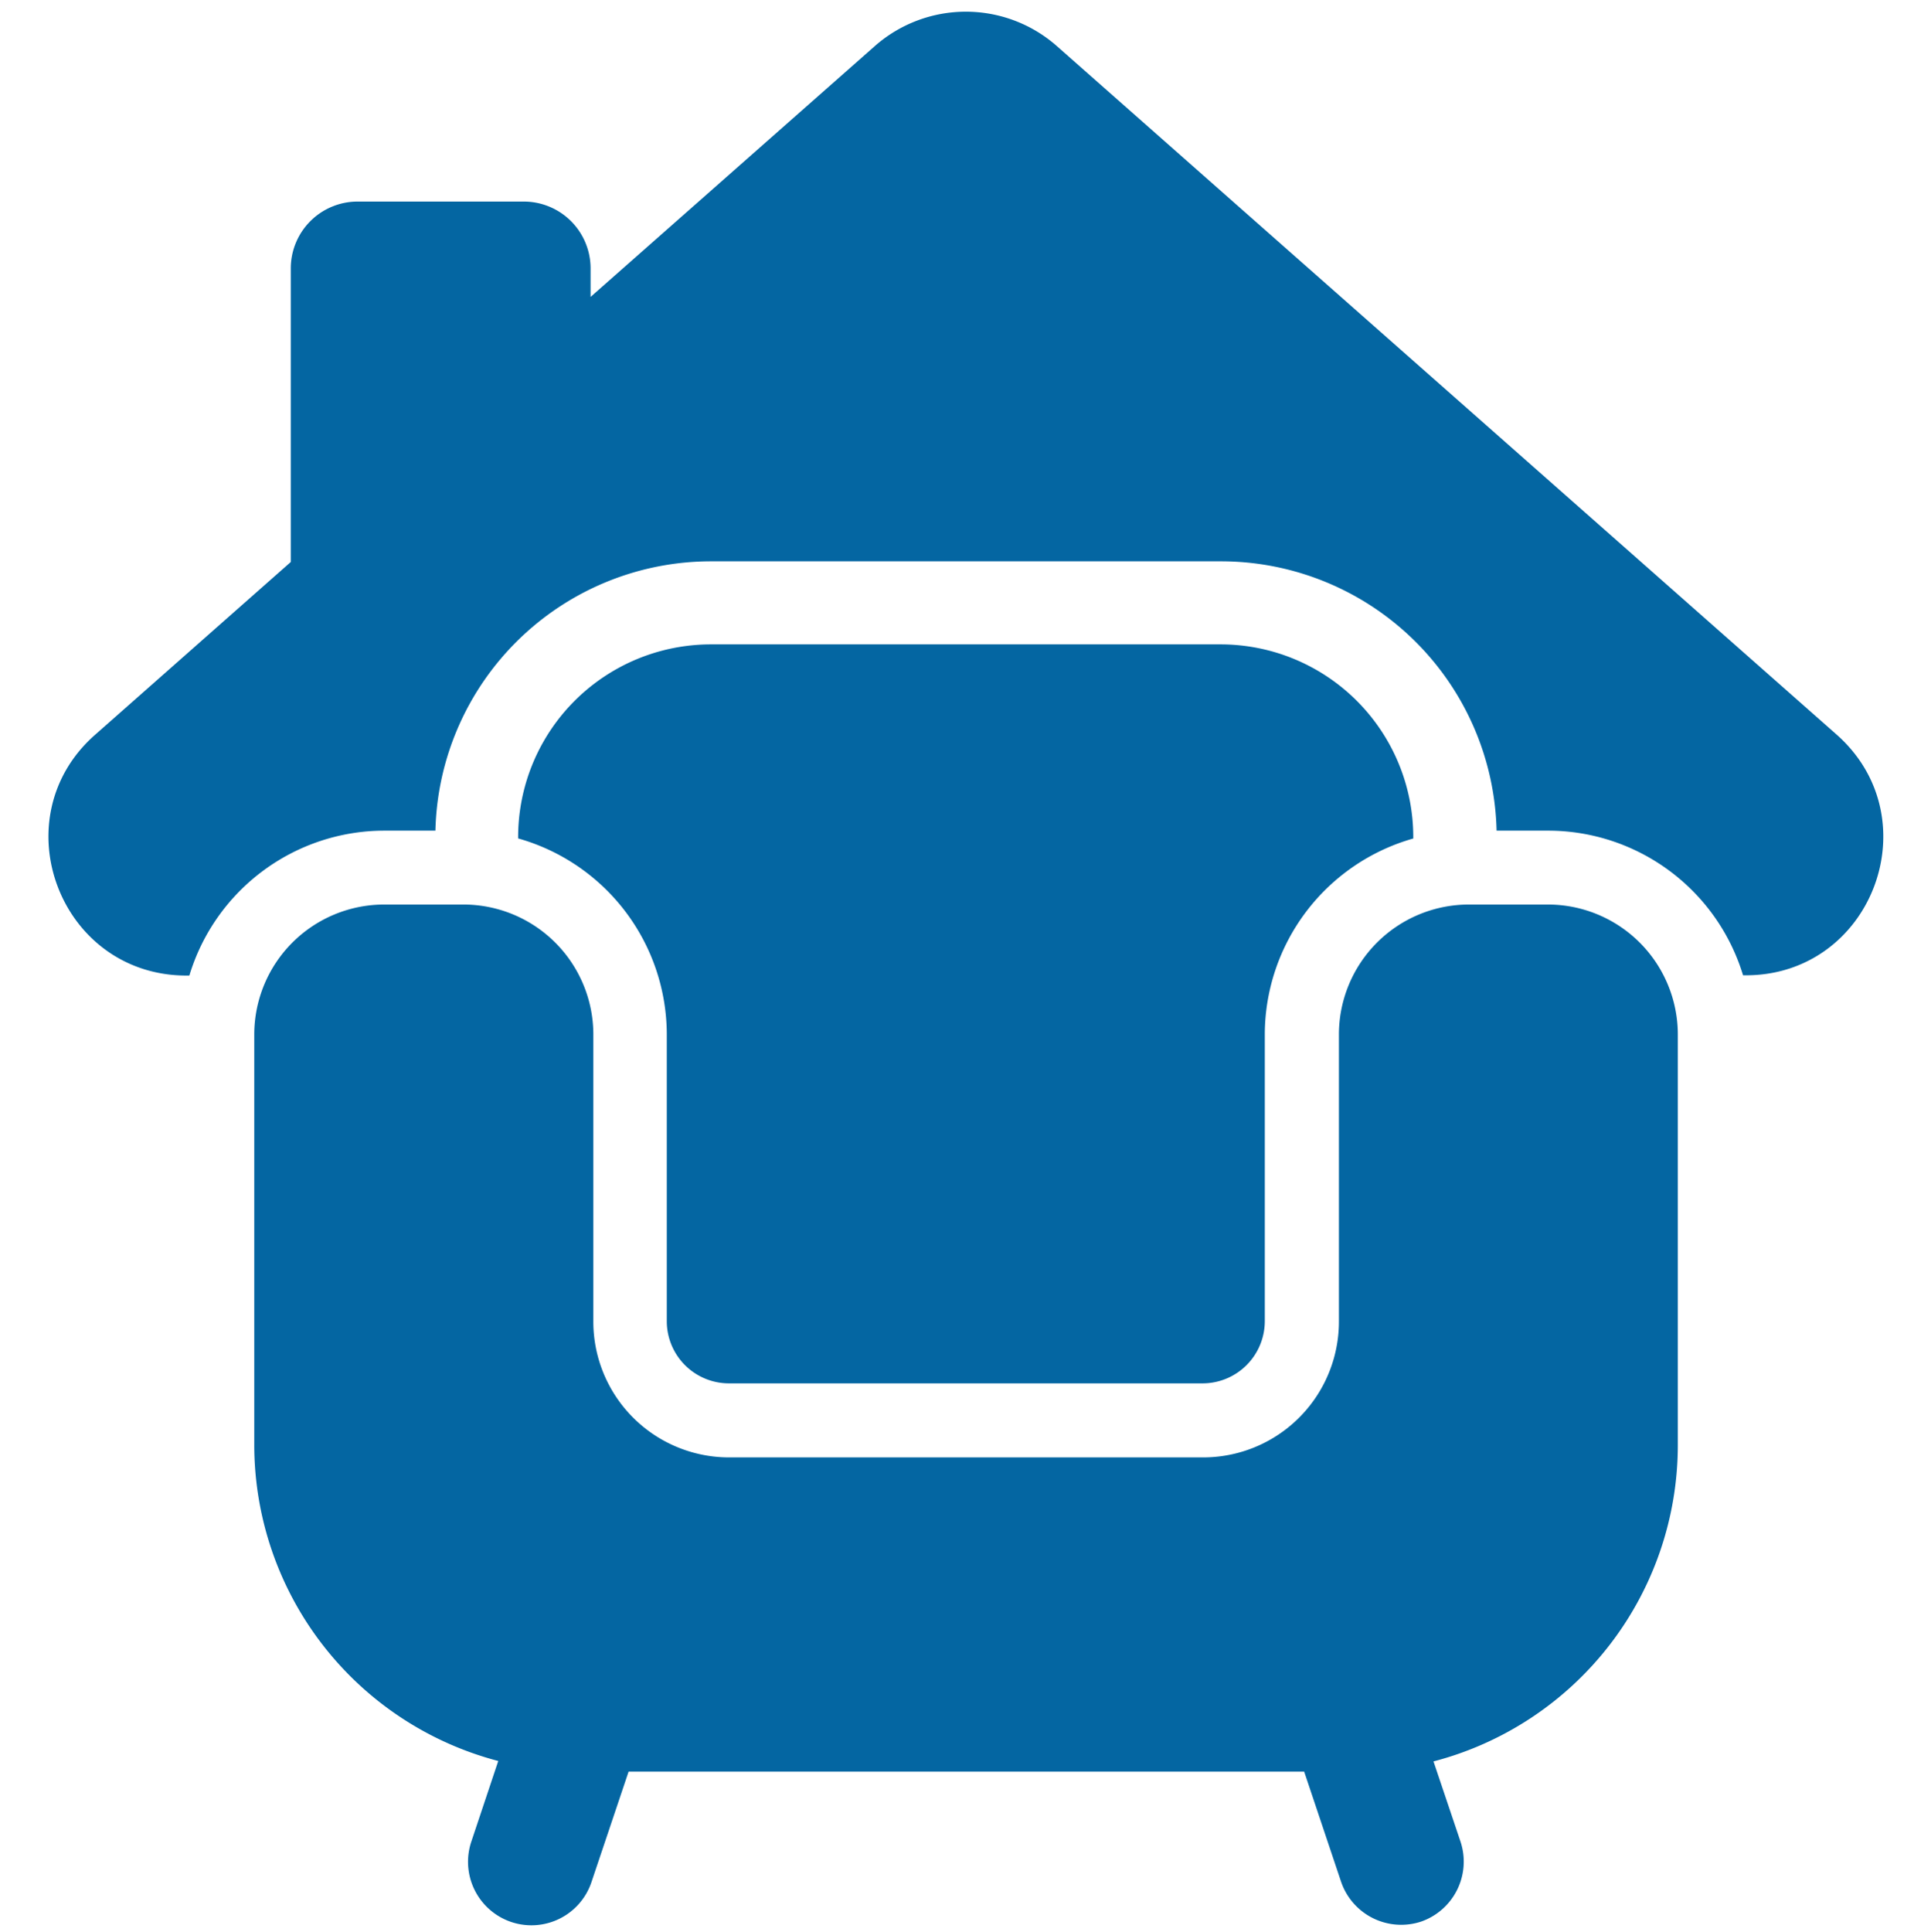
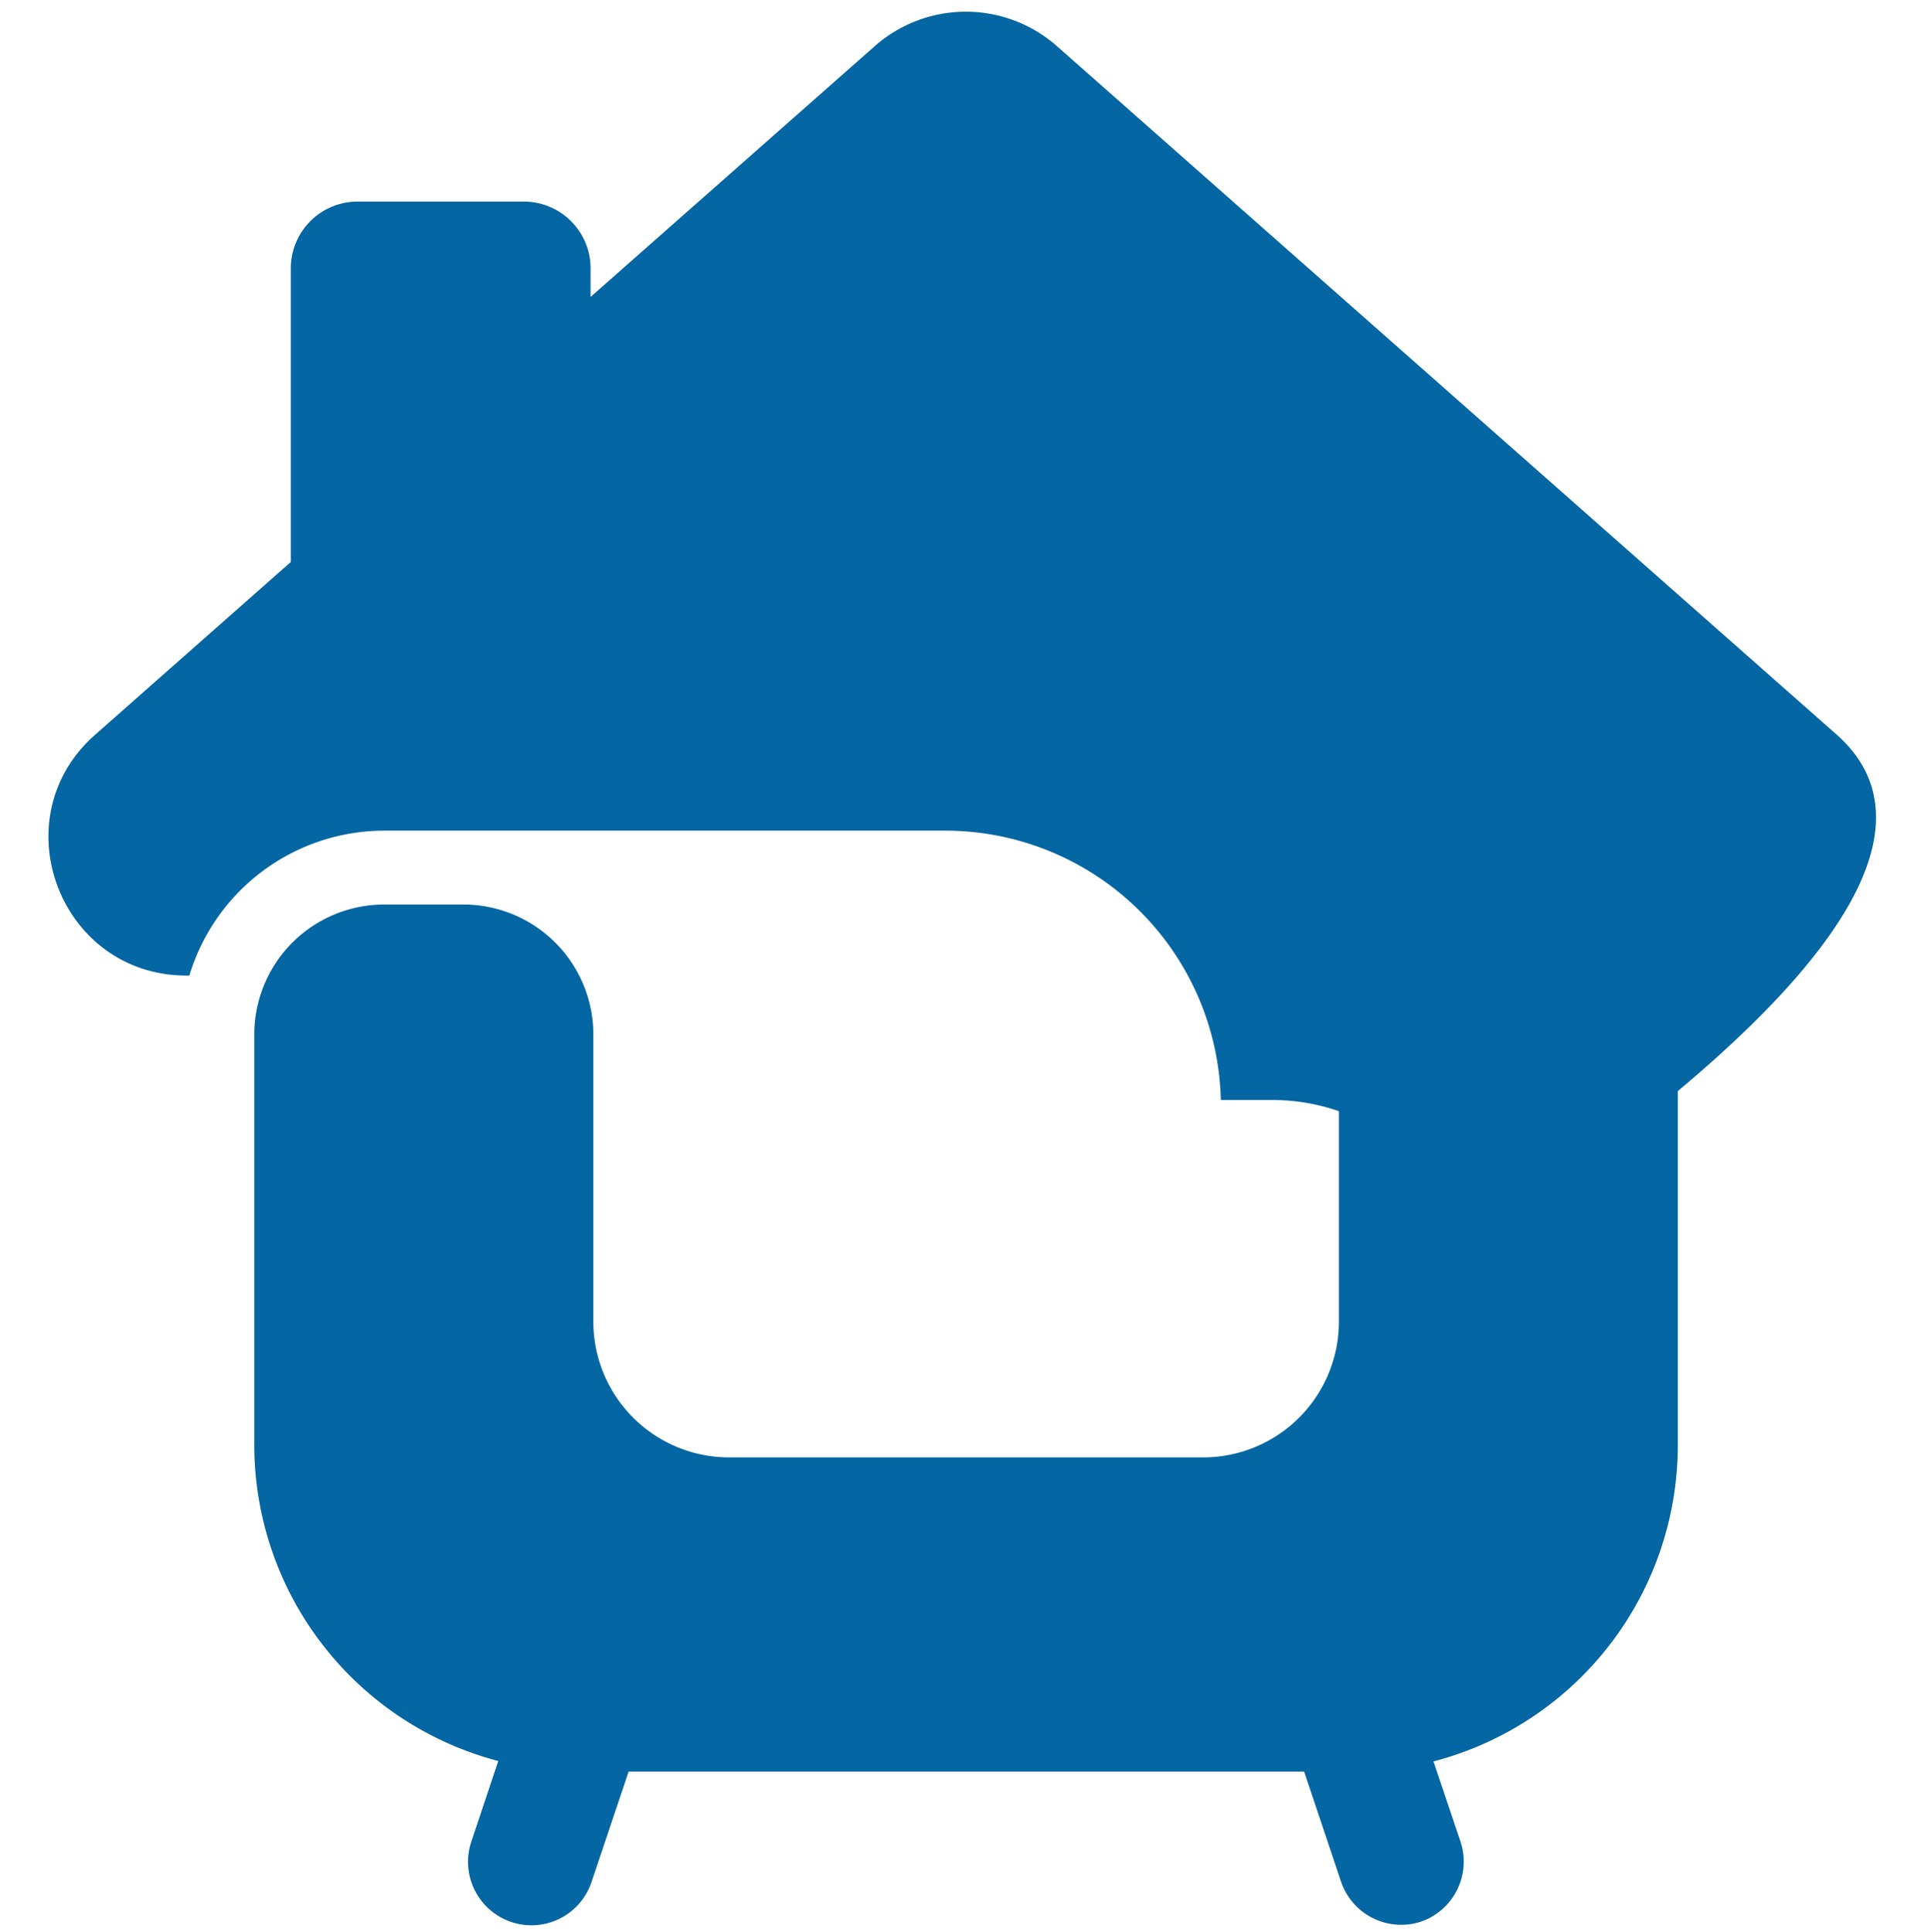
<svg xmlns="http://www.w3.org/2000/svg" fill="#000000" height="231.2" preserveAspectRatio="xMidYMid meet" version="1" viewBox="-5.8 -1.4 231.1 231.2" width="231.1" zoomAndPan="magnify">
  <g data-name="Layer 2">
    <g data-name="Layer 1" fill="#0466a2" id="change1_1">
-       <path d="M214,86.5,120.7,4.13a16.47,16.47,0,0,0-21.82,0l-34,30V30.72a8,8,0,0,0-8-8H37a8,8,0,0,0-8,8V65.85L5.61,86.5c-11.39,10-4.28,28.84,10.91,28.84h.34A24.4,24.4,0,0,1,40.19,98h6.12a33,33,0,0,1,33-32.23h61a33,33,0,0,1,33,32.23h6.17a24.4,24.4,0,0,1,23.33,17.31h.29C218.25,115.34,225.36,96.55,214,86.5Z" />
-       <path d="M74,122.4v34.3a7.44,7.44,0,0,0,7.43,7.44h56.7a7.45,7.45,0,0,0,7.44-7.44V122.4a24.42,24.42,0,0,1,17.77-23.46v-.16A23.07,23.07,0,0,0,140.3,75.71h-61A23.07,23.07,0,0,0,56.21,98.78v.15A24.41,24.41,0,0,1,74,122.4Z" />
+       <path d="M214,86.5,120.7,4.13a16.47,16.47,0,0,0-21.82,0l-34,30V30.72a8,8,0,0,0-8-8H37a8,8,0,0,0-8,8V65.85L5.61,86.5c-11.39,10-4.28,28.84,10.91,28.84h.34A24.4,24.4,0,0,1,40.19,98h6.12h61a33,33,0,0,1,33,32.23h6.17a24.4,24.4,0,0,1,23.33,17.31h.29C218.25,115.34,225.36,96.55,214,86.5Z" />
      <path d="M179.44,106.84H170a15.56,15.56,0,0,0-15.56,15.56v34.3A16.25,16.25,0,0,1,138.16,173H81.46A16.25,16.25,0,0,1,65.21,156.7V122.4a15.56,15.56,0,0,0-15.56-15.56H40.19A15.56,15.56,0,0,0,24.63,122.4v49.08a39.13,39.13,0,0,0,29.2,37.85L50.6,219a7.6,7.6,0,0,0,4.77,9.59h0A7.58,7.58,0,0,0,65,223.78l4.43-13.18h80.85l4.42,13.18a7.6,7.6,0,0,0,9.6,4.76h0A7.6,7.6,0,0,0,169,219l-3.24-9.62A39.13,39.13,0,0,0,195,171.48V122.4A15.56,15.56,0,0,0,179.44,106.84Z" />
    </g>
  </g>
</svg>